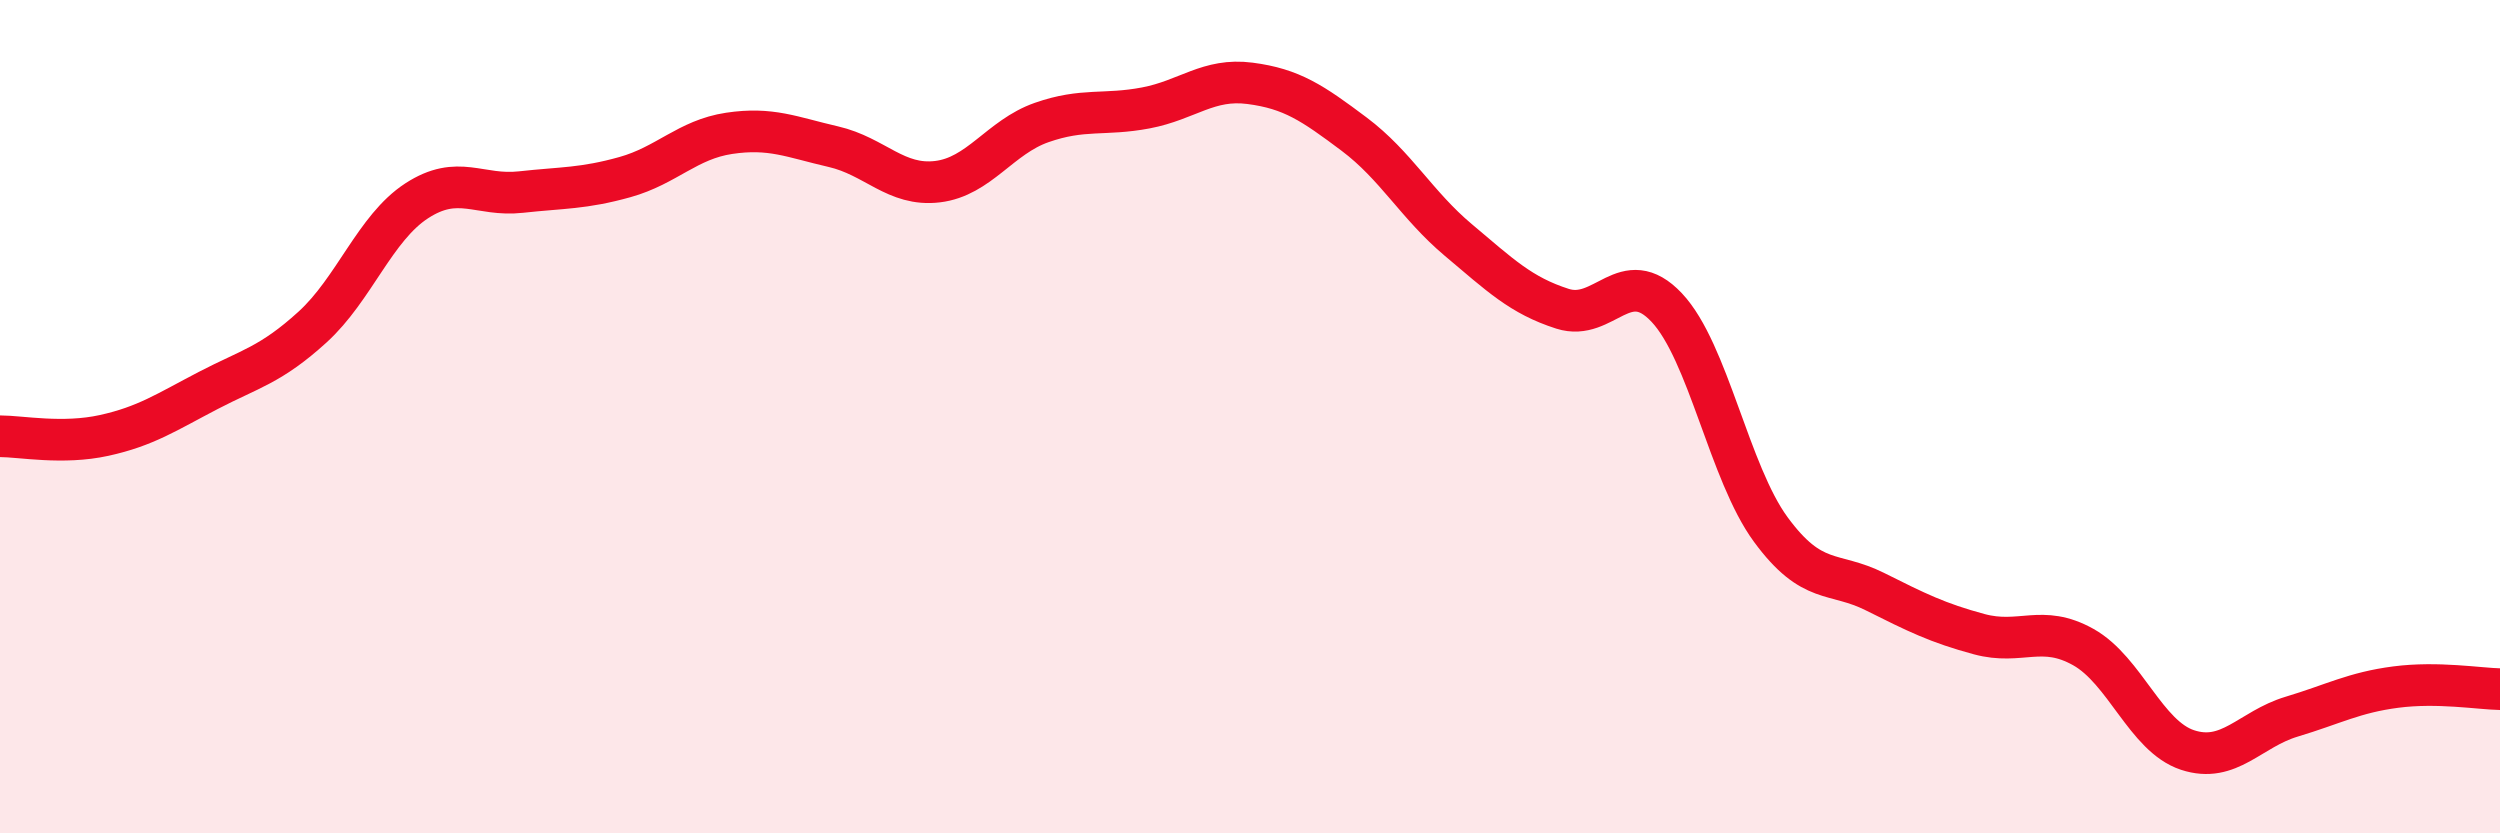
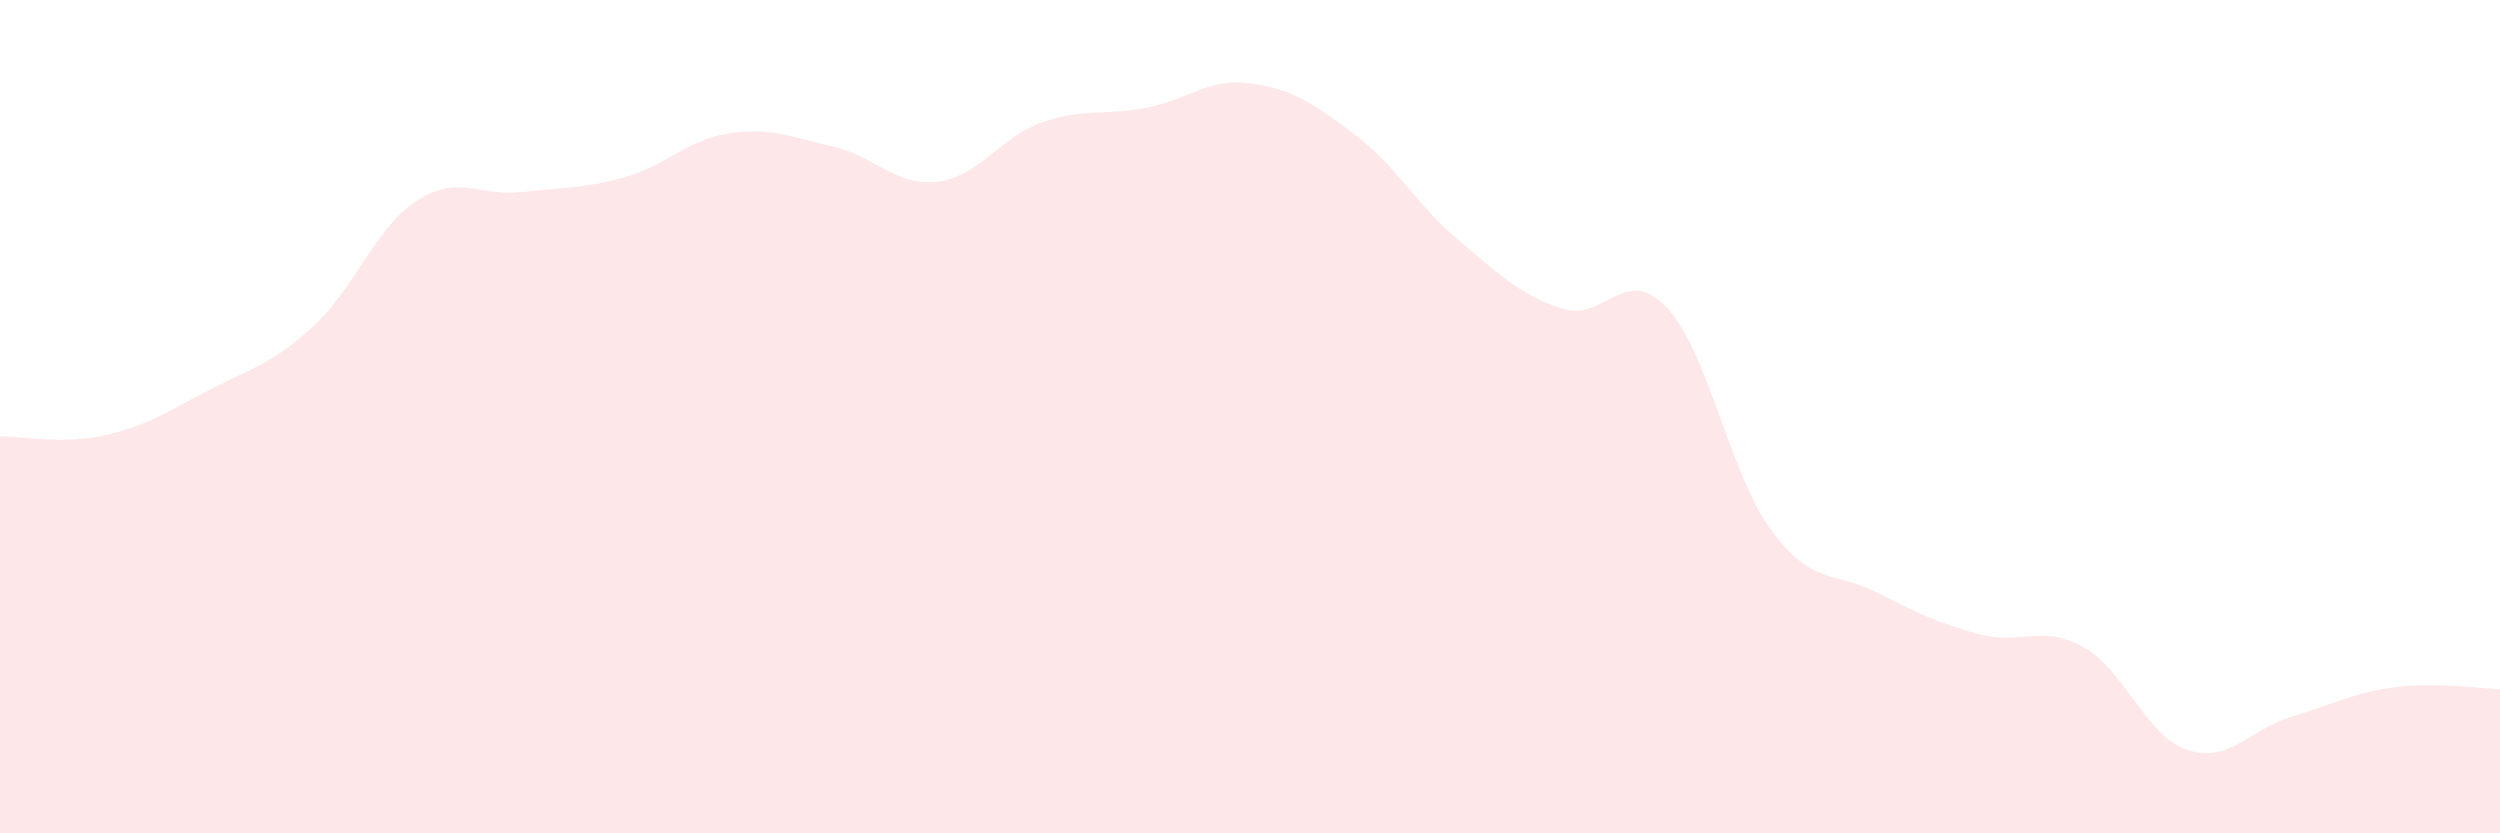
<svg xmlns="http://www.w3.org/2000/svg" width="60" height="20" viewBox="0 0 60 20">
  <path d="M 0,10.47 C 0.5,10.47 1.5,10.67 2.5,10.45 C 3.5,10.23 4,9.89 5,9.37 C 6,8.85 6.5,8.76 7.5,7.85 C 8.5,6.94 9,5.47 10,4.82 C 11,4.17 11.5,4.72 12.5,4.61 C 13.5,4.5 14,4.53 15,4.25 C 16,3.97 16.5,3.35 17.5,3.2 C 18.5,3.05 19,3.29 20,3.52 C 21,3.75 21.5,4.48 22.5,4.36 C 23.5,4.24 24,3.29 25,2.94 C 26,2.59 26.5,2.78 27.5,2.59 C 28.5,2.4 29,1.87 30,2 C 31,2.13 31.5,2.47 32.5,3.22 C 33.5,3.97 34,4.92 35,5.76 C 36,6.6 36.5,7.09 37.5,7.41 C 38.5,7.73 39,6.32 40,7.38 C 41,8.44 41.5,11.35 42.5,12.71 C 43.5,14.07 44,13.7 45,14.2 C 46,14.7 46.5,14.95 47.5,15.22 C 48.5,15.49 49,14.97 50,15.53 C 51,16.09 51.5,17.67 52.5,18 C 53.5,18.33 54,17.5 55,17.2 C 56,16.9 56.5,16.62 57.5,16.49 C 58.5,16.36 59.5,16.53 60,16.54L60 20L0 20Z" fill="#EB0A25" opacity="0.1" stroke-linecap="round" stroke-linejoin="round" />
-   <path d="M 0,10.47 C 0.5,10.47 1.5,10.67 2.5,10.45 C 3.5,10.23 4,9.89 5,9.37 C 6,8.85 6.5,8.76 7.5,7.85 C 8.5,6.94 9,5.47 10,4.82 C 11,4.17 11.5,4.72 12.5,4.61 C 13.5,4.5 14,4.53 15,4.25 C 16,3.97 16.5,3.35 17.5,3.2 C 18.5,3.05 19,3.29 20,3.52 C 21,3.75 21.5,4.48 22.5,4.36 C 23.5,4.24 24,3.29 25,2.94 C 26,2.59 26.5,2.78 27.5,2.59 C 28.5,2.4 29,1.87 30,2 C 31,2.13 31.5,2.47 32.5,3.22 C 33.5,3.97 34,4.92 35,5.76 C 36,6.6 36.5,7.09 37.5,7.41 C 38.5,7.73 39,6.32 40,7.38 C 41,8.44 41.5,11.35 42.5,12.71 C 43.5,14.07 44,13.7 45,14.2 C 46,14.7 46.5,14.95 47.5,15.22 C 48.5,15.49 49,14.97 50,15.53 C 51,16.09 51.5,17.67 52.5,18 C 53.5,18.33 54,17.5 55,17.2 C 56,16.9 56.5,16.62 57.5,16.49 C 58.5,16.36 59.5,16.53 60,16.54" stroke="#EB0A25" stroke-width="1" fill="none" stroke-linecap="round" stroke-linejoin="round" />
</svg>